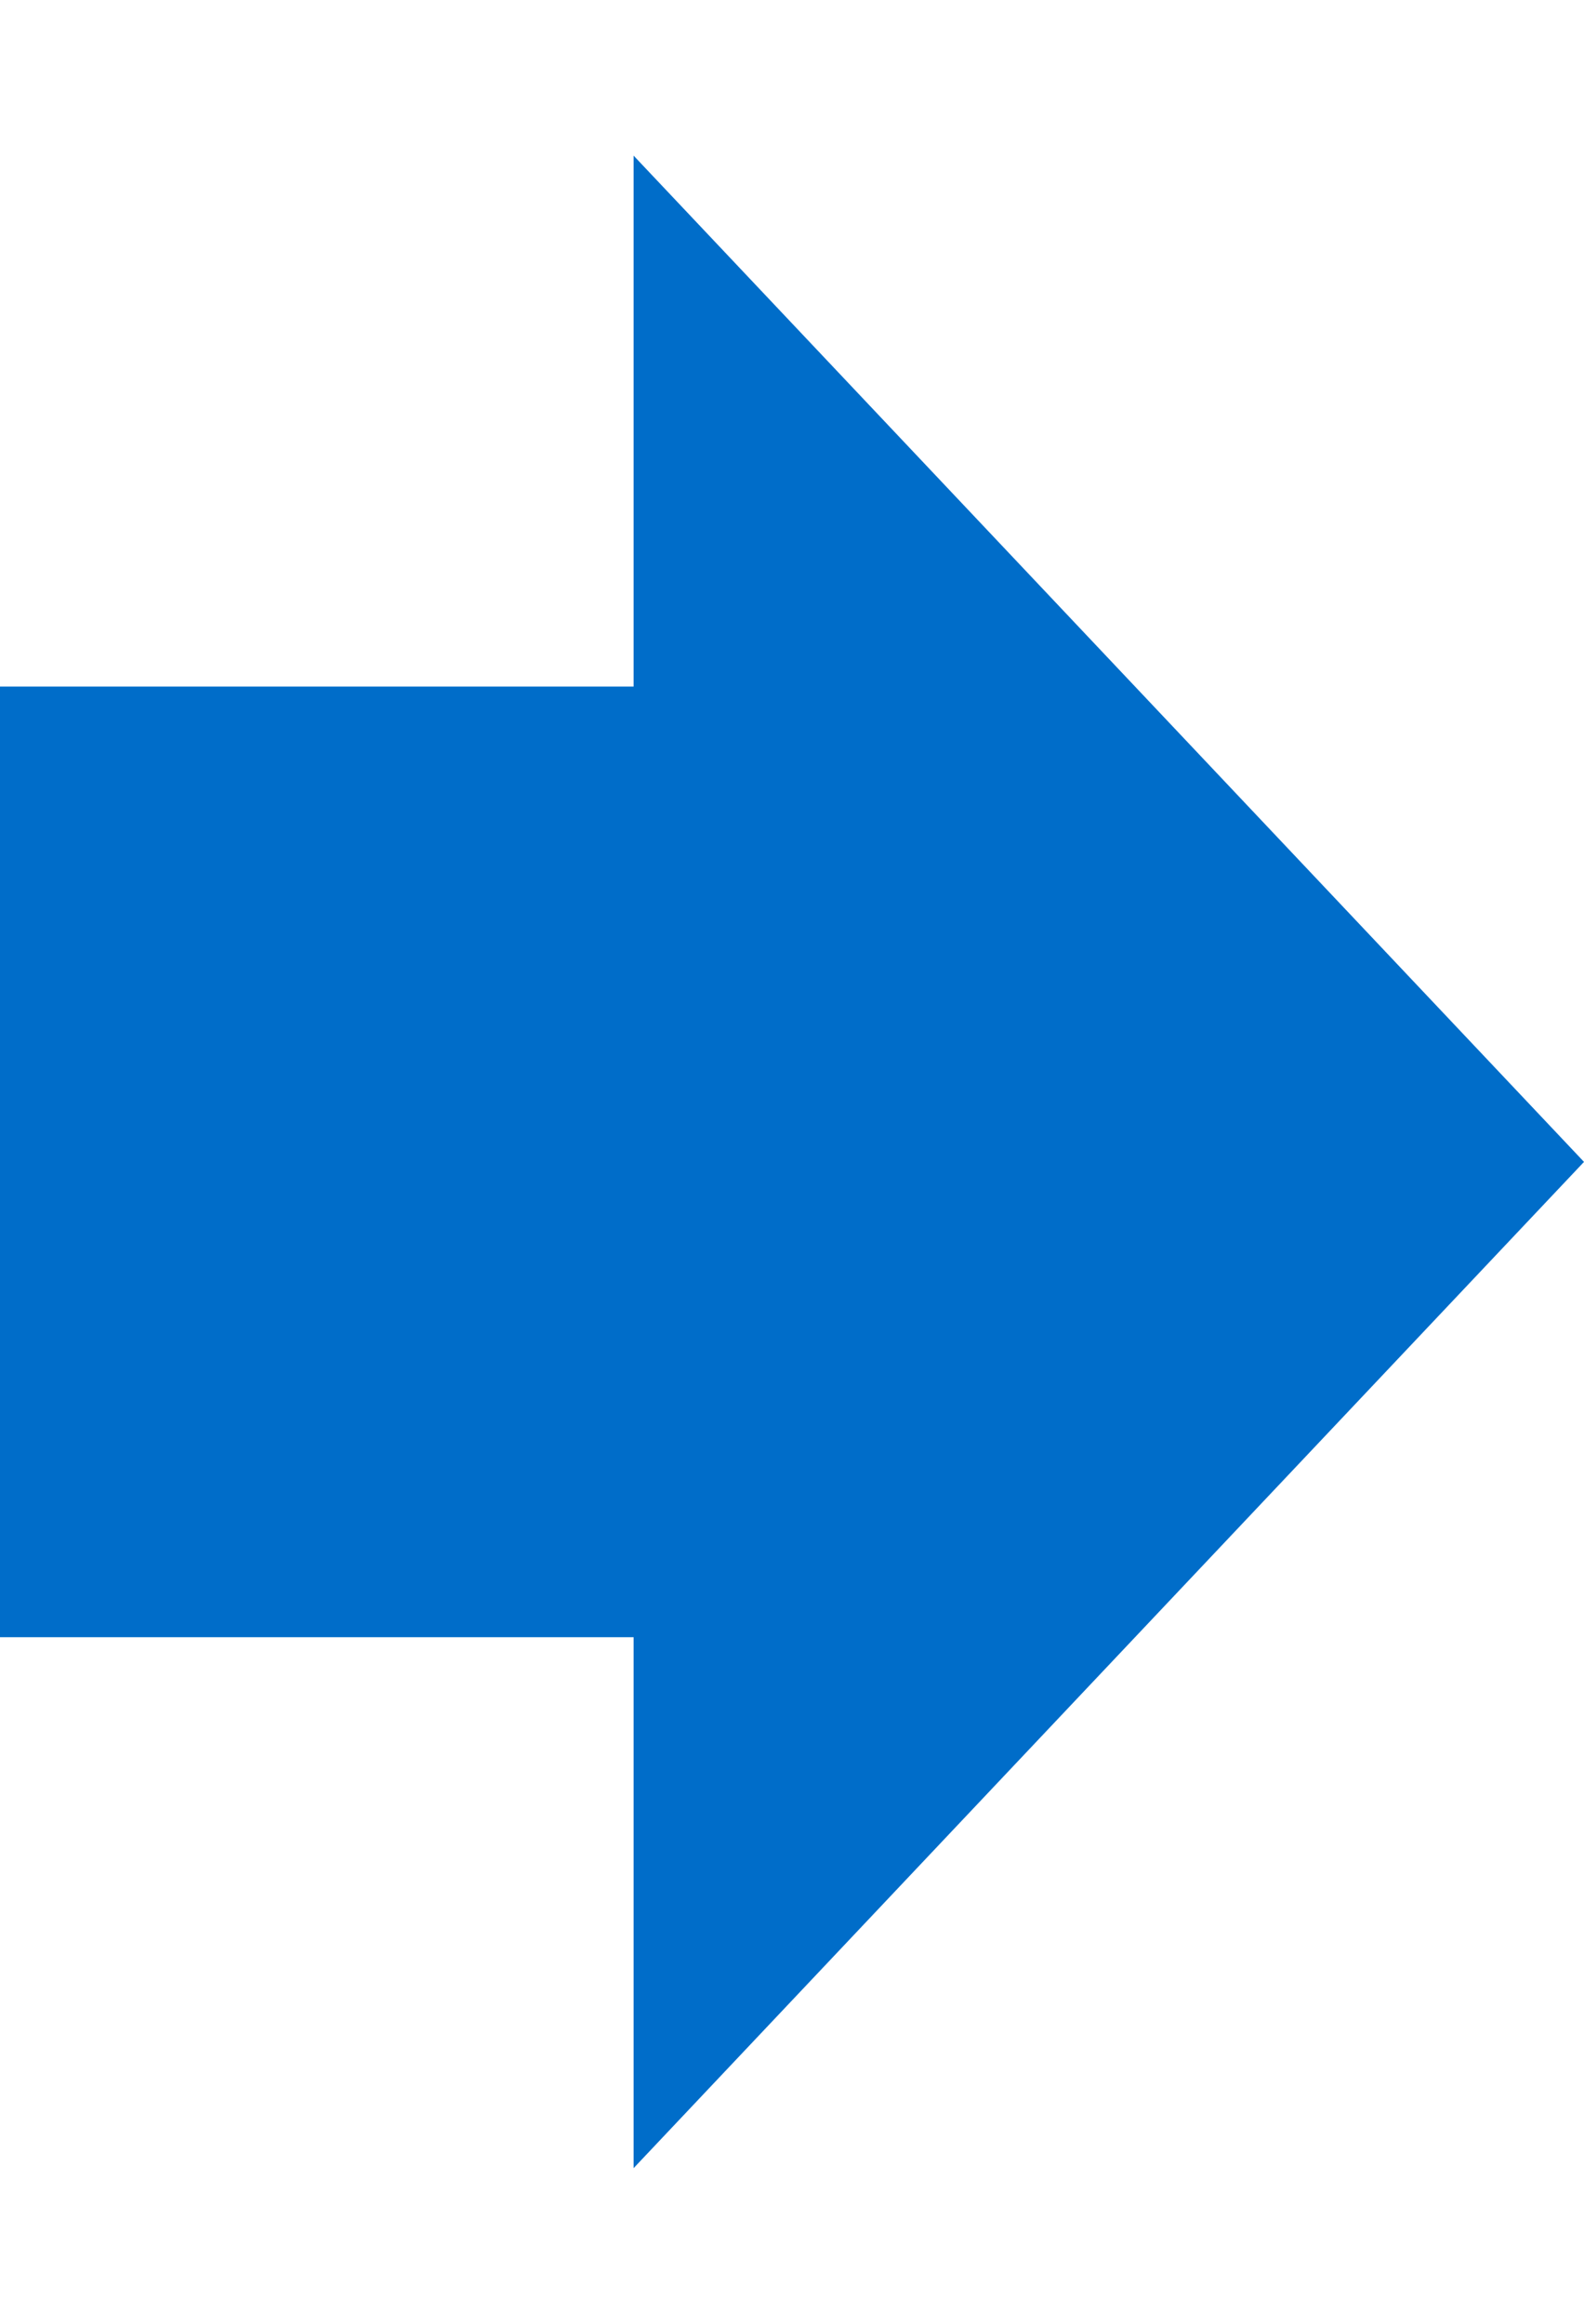
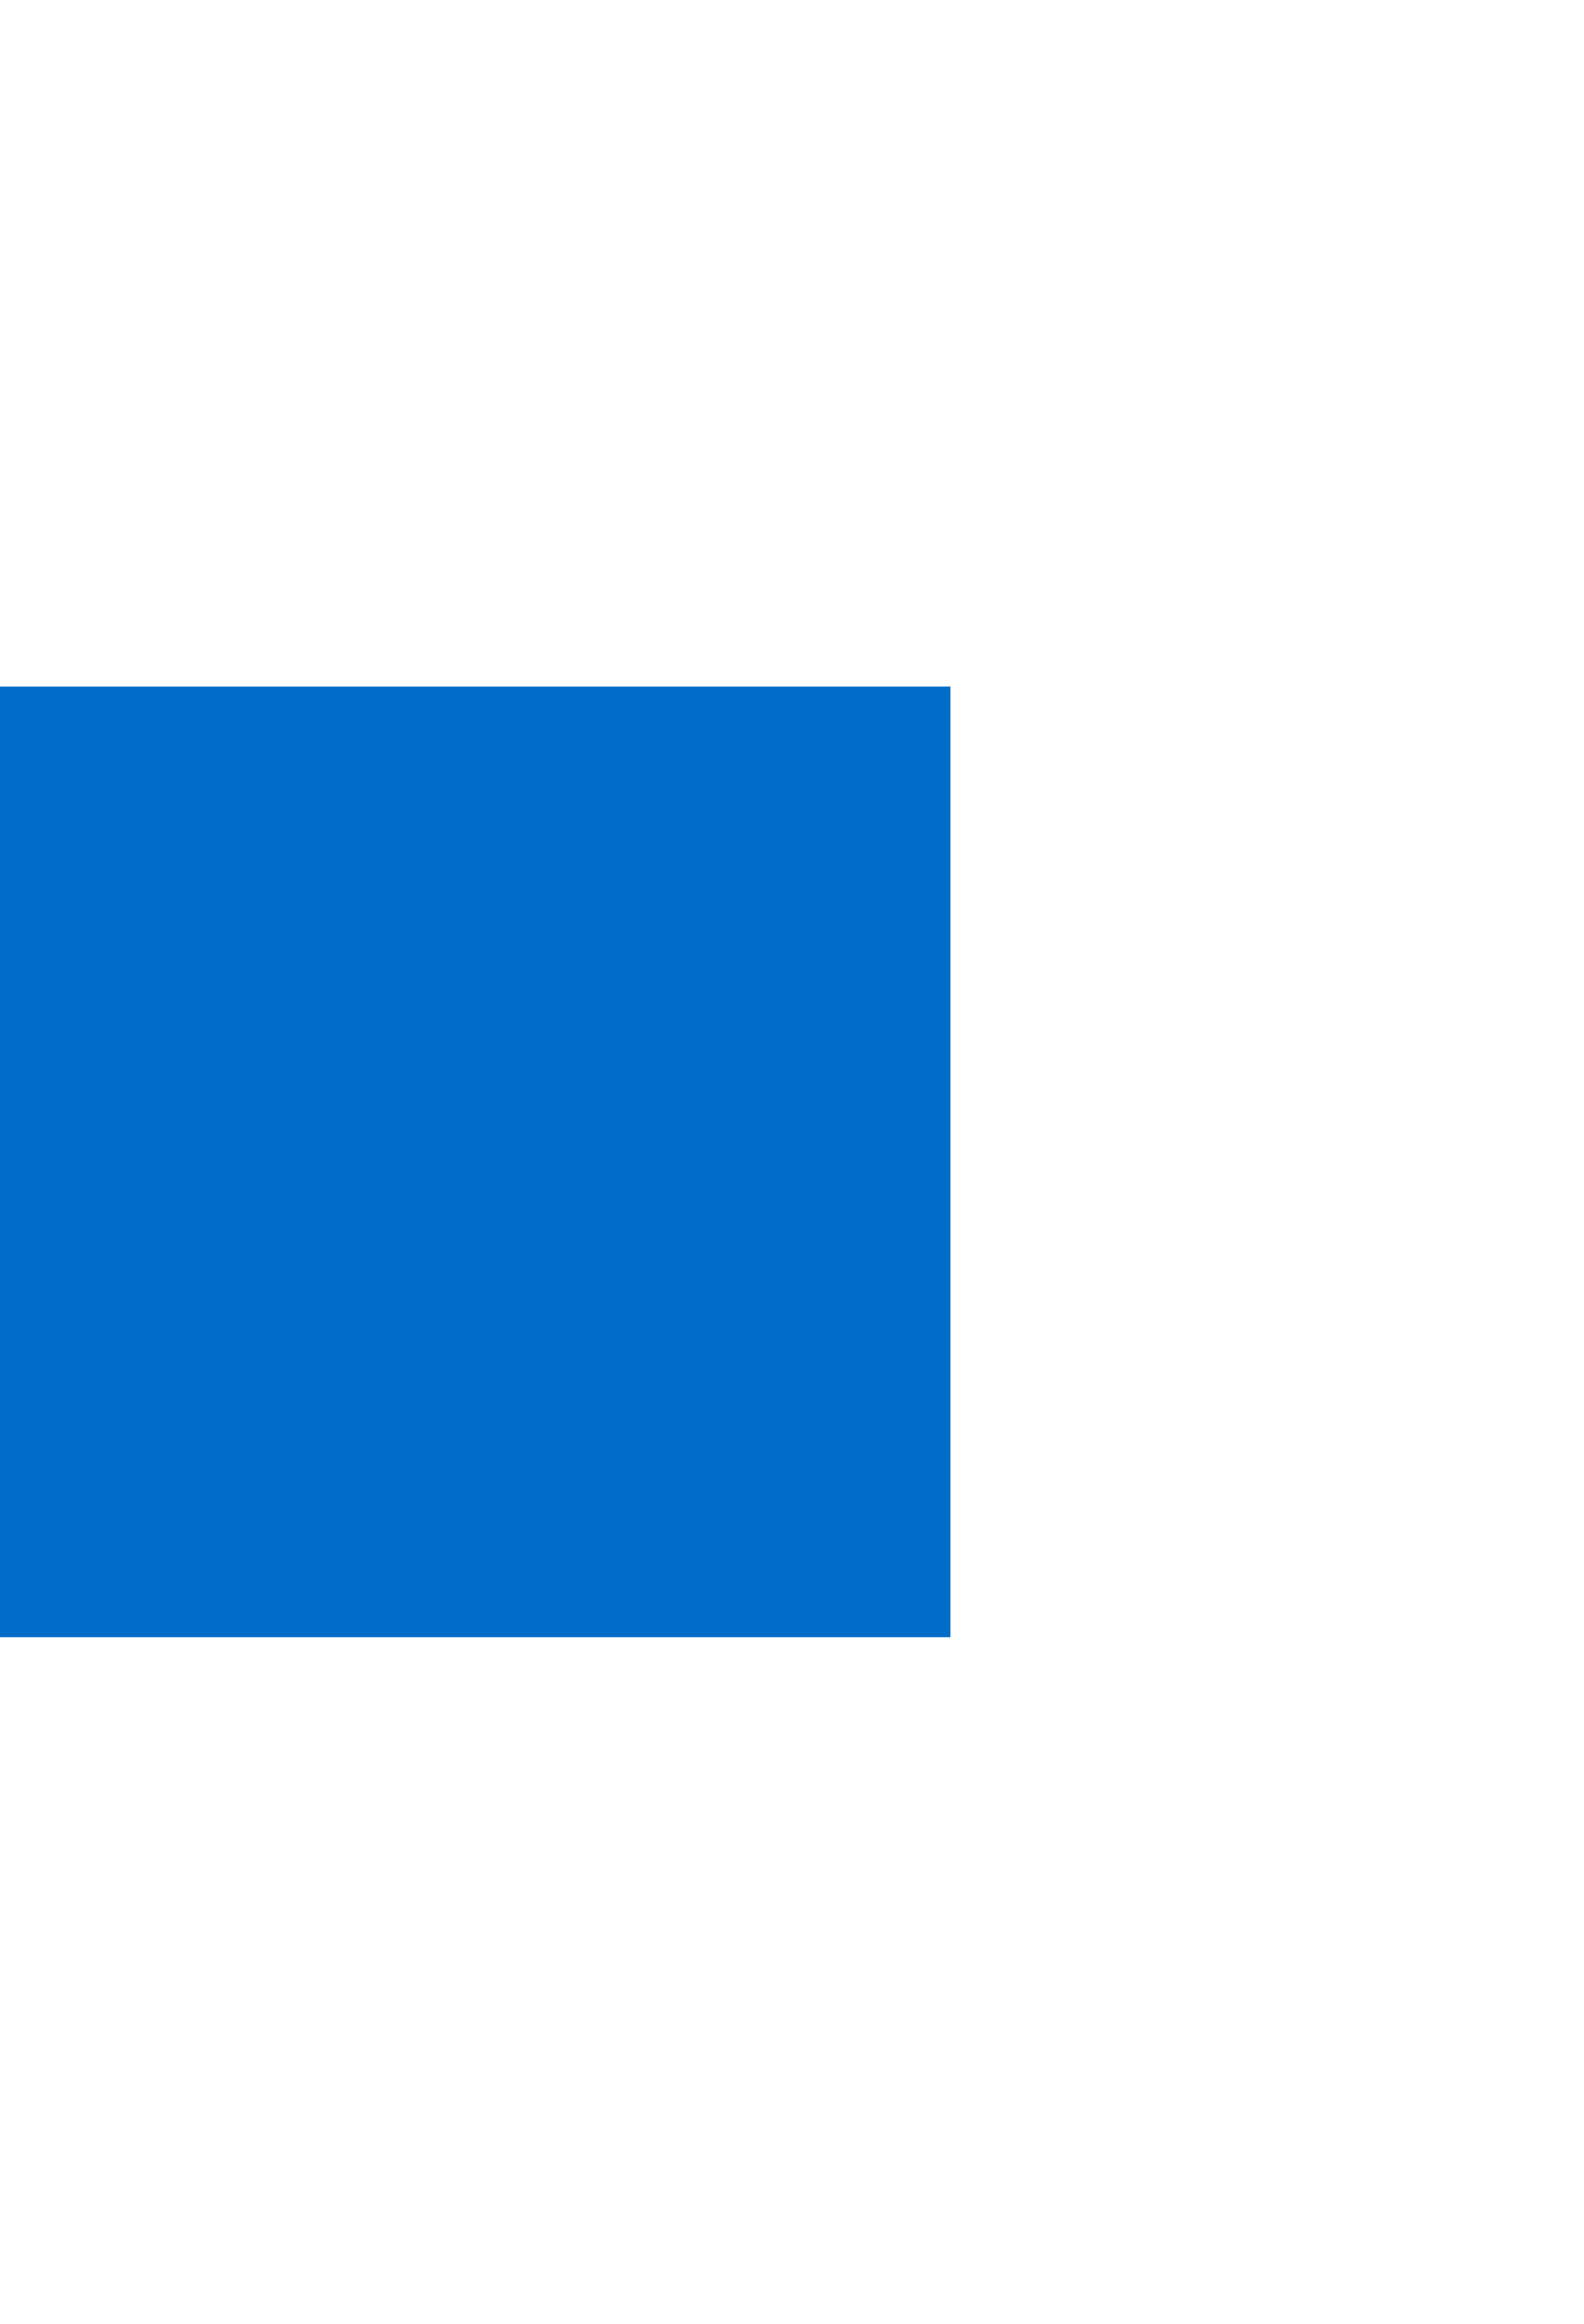
<svg xmlns="http://www.w3.org/2000/svg" width="30" height="44" viewBox="0 0 30 44" fill="none">
  <rect y="13" width="18" height="18" fill="#006DC9" />
-   <path d="M30 22L12 41.053L12 2.947L30 22Z" fill="#006DC9" />
</svg>